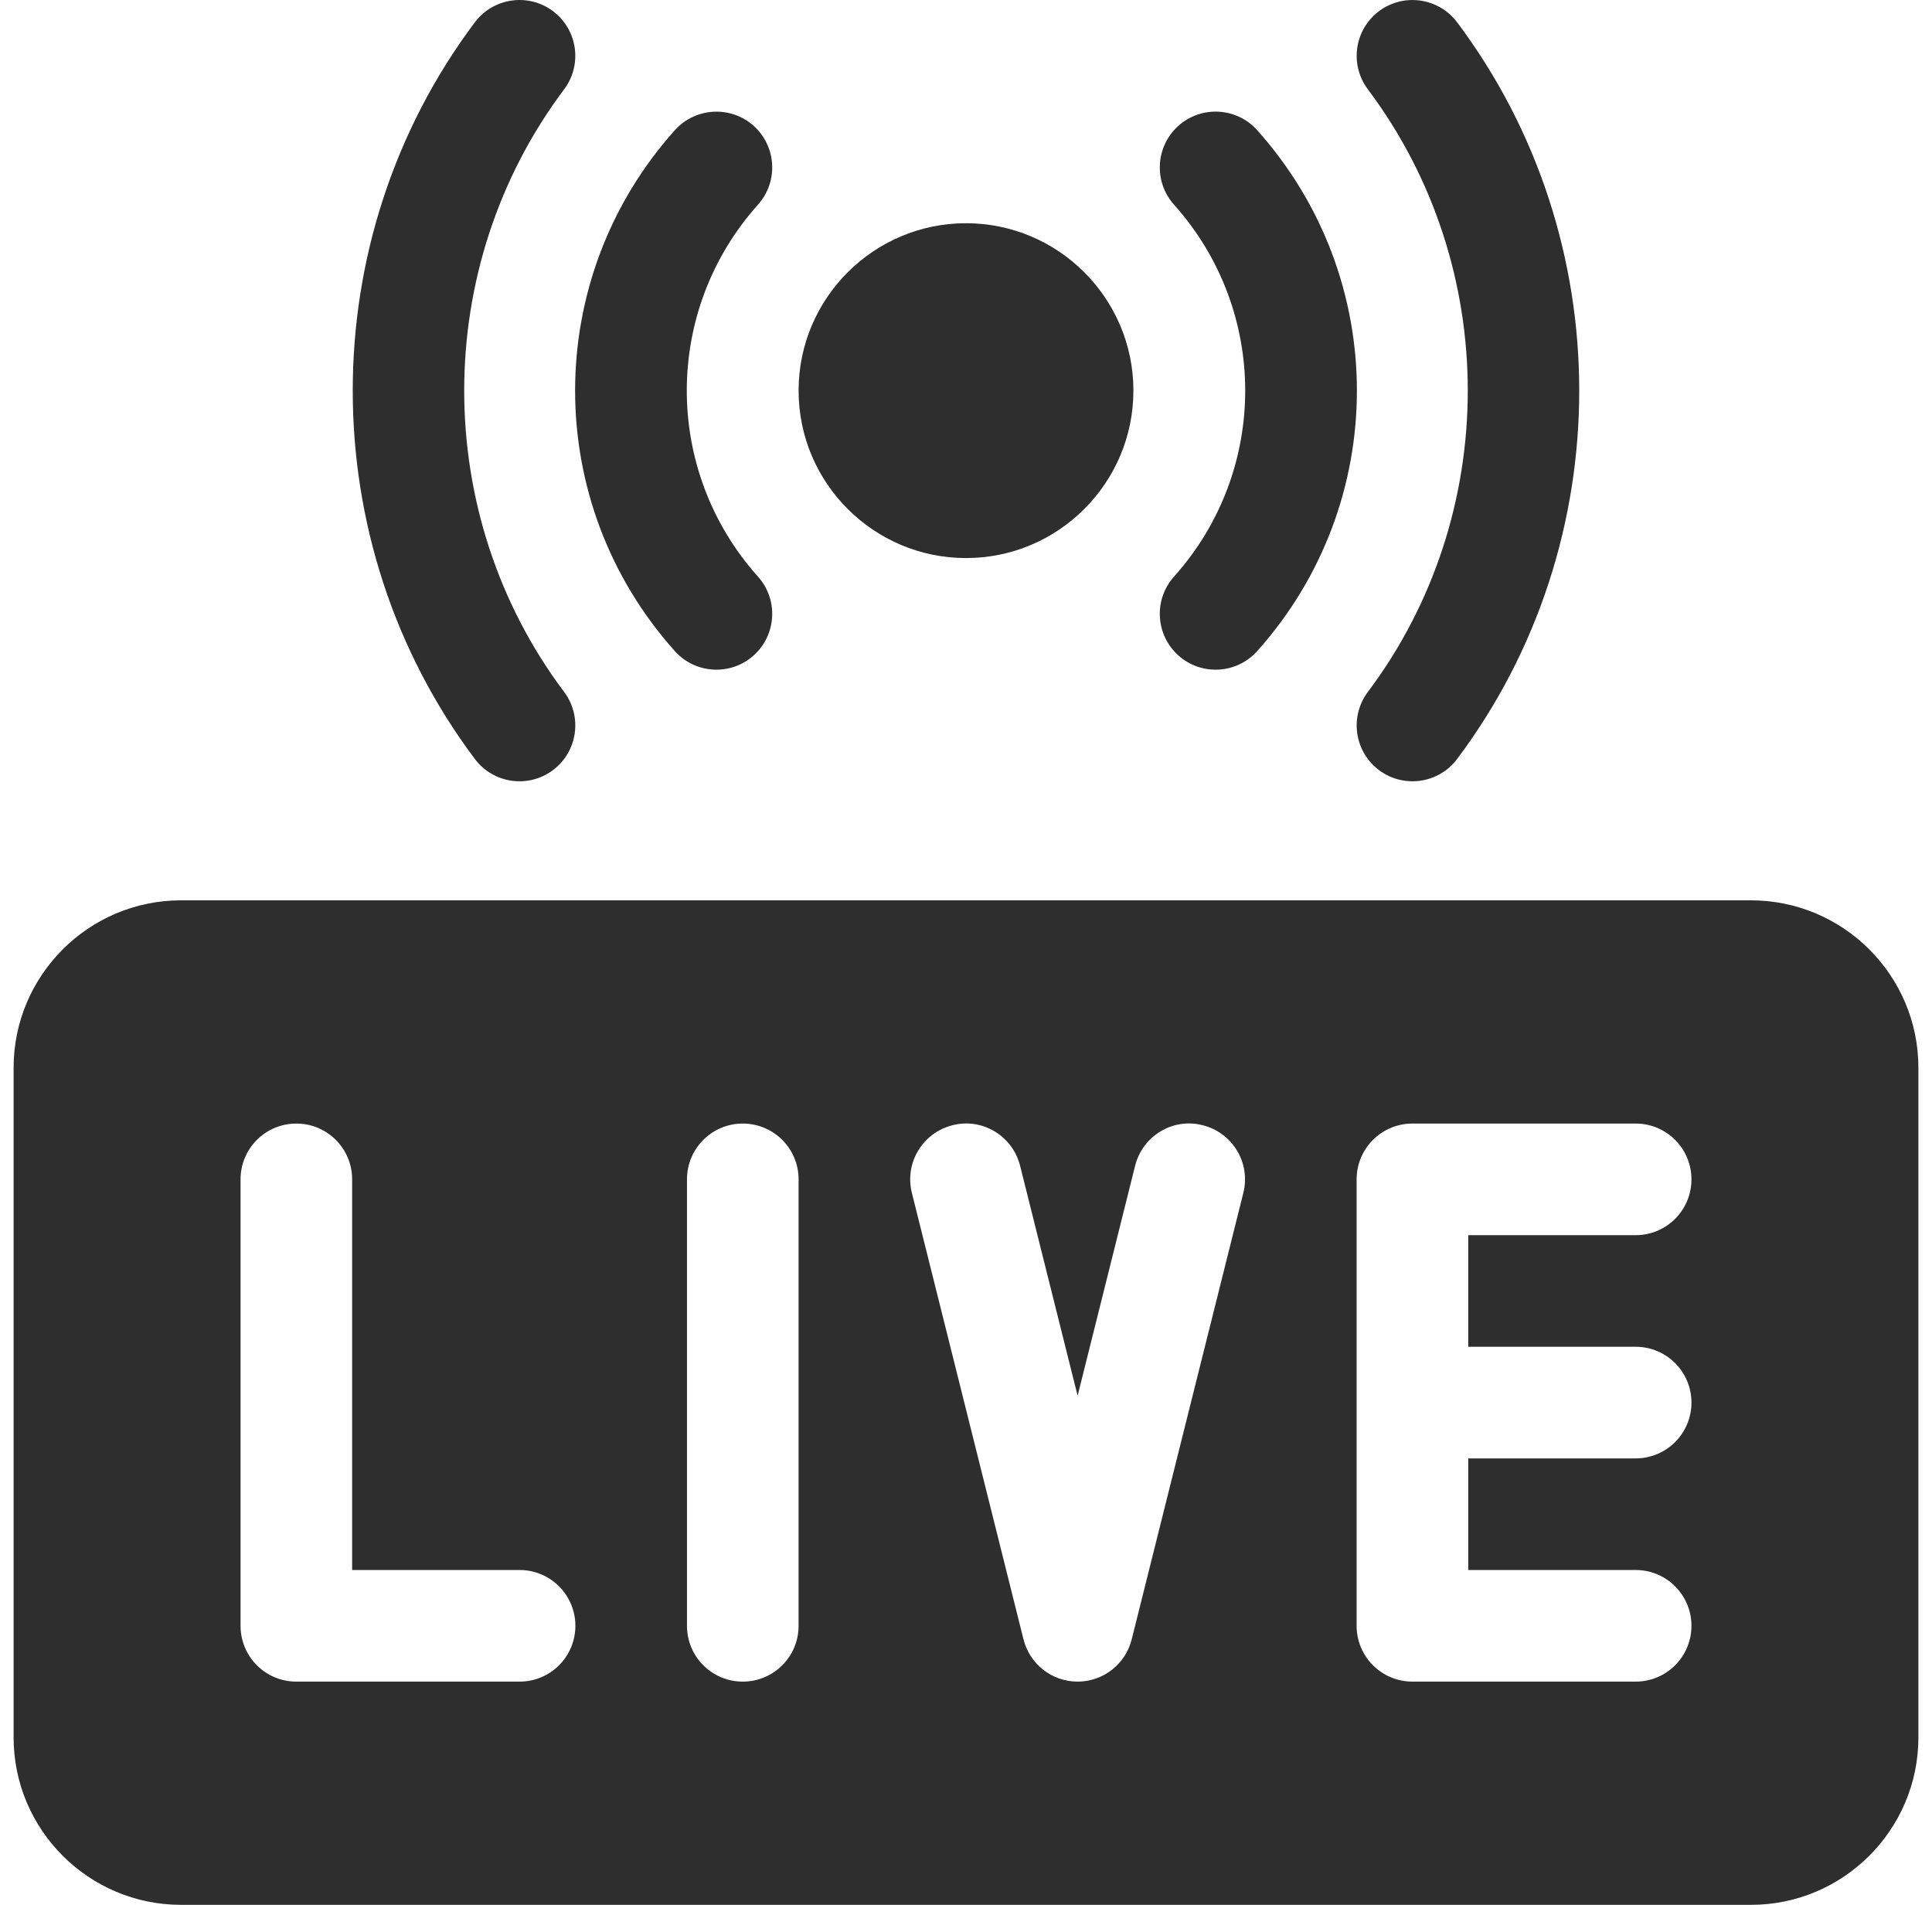
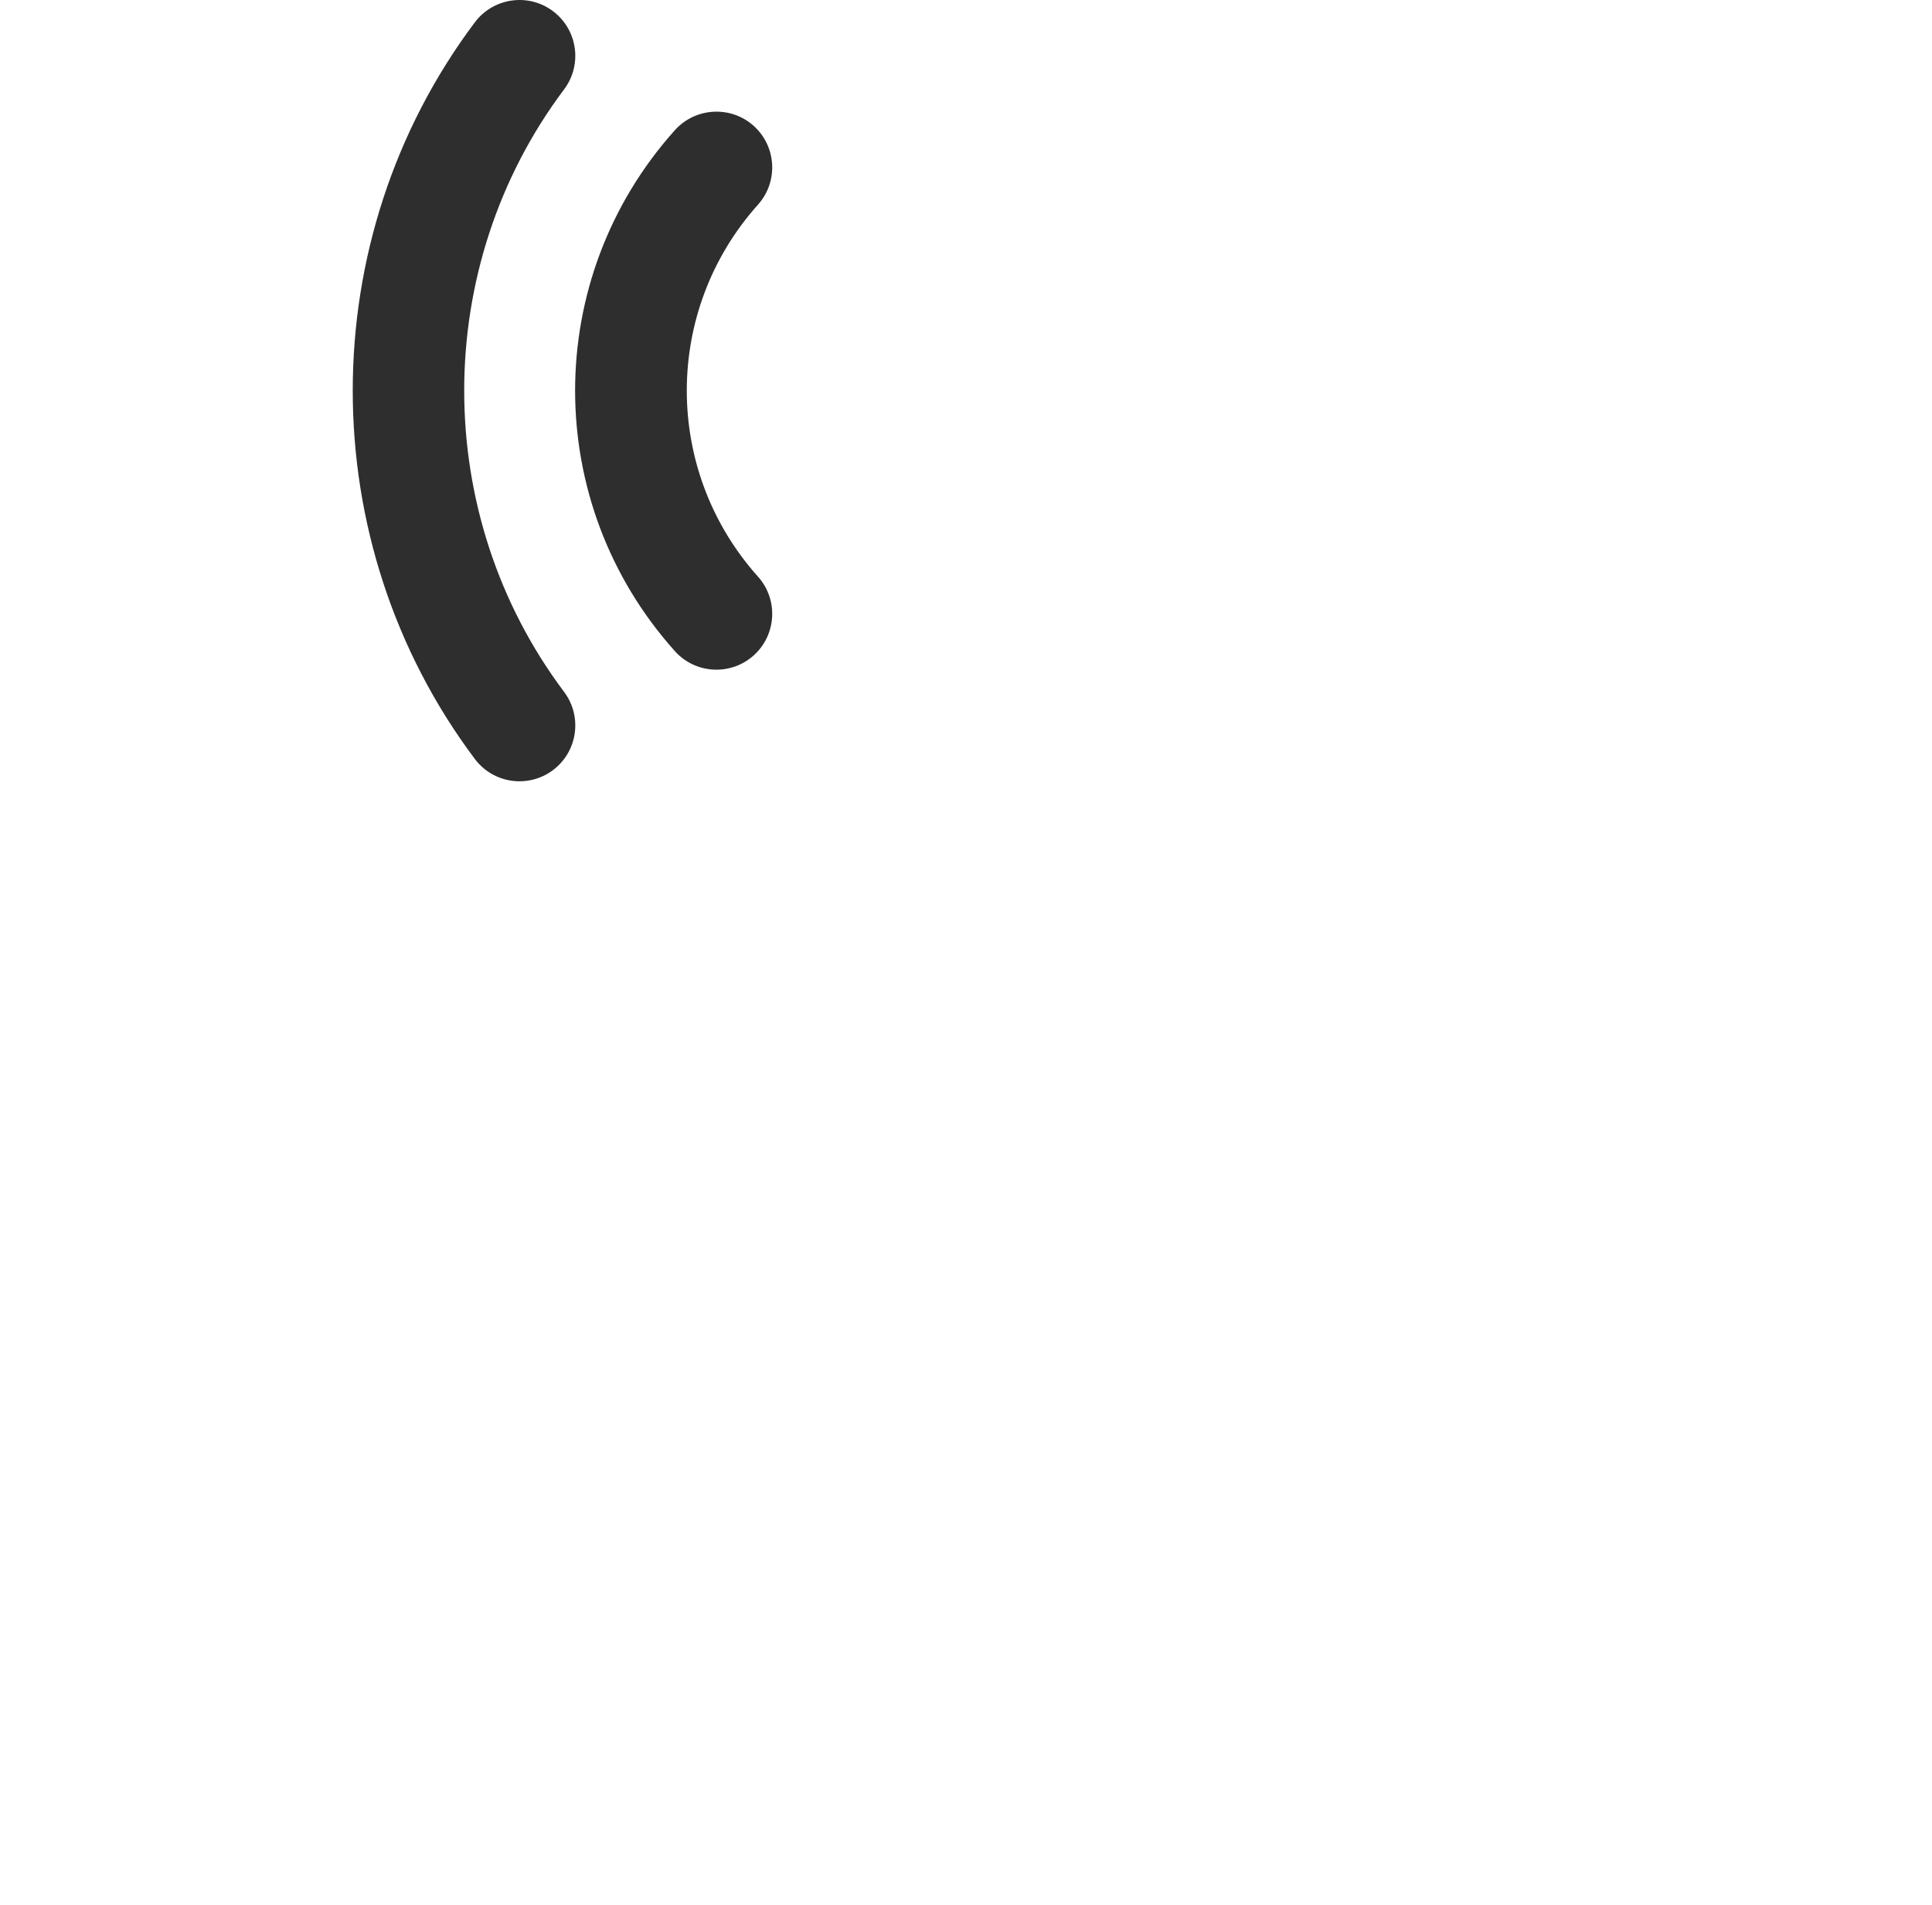
<svg xmlns="http://www.w3.org/2000/svg" width="71" height="70" viewBox="0 0 71 70" fill="none">
-   <path d="M64.348 33.086H6.652C3.26 33.086 0.5 35.846 0.5 39.238V63.848C0.5 67.24 3.26 70 6.652 70H64.348C67.74 70 70.5 67.24 70.5 63.848V39.238C70.5 35.846 67.74 33.086 64.348 33.086ZM19.094 61.797H10.891C9.757 61.797 8.84 60.88 8.84 59.746V43.34C8.84 42.206 9.757 41.289 10.891 41.289C12.024 41.289 12.941 42.206 12.941 43.34V57.695H19.094C20.227 57.695 21.145 58.613 21.145 59.746C21.145 60.88 20.227 61.797 19.094 61.797ZM29.348 59.746C29.348 60.88 28.43 61.797 27.297 61.797C26.163 61.797 25.246 60.88 25.246 59.746V43.34C25.246 42.206 26.163 41.289 27.297 41.289C28.43 41.289 29.348 42.206 29.348 43.34V59.746ZM45.692 43.837L41.59 60.243C41.362 61.156 40.543 61.797 39.602 61.797C38.66 61.797 37.841 61.156 37.613 60.243L33.511 43.837C33.235 42.739 33.904 41.626 35.003 41.351C36.099 41.067 37.214 41.744 37.489 42.843L39.602 51.291L41.714 42.843C41.987 41.744 43.1 41.065 44.2 41.351C45.299 41.626 45.968 42.739 45.692 43.837ZM60.109 49.492C61.243 49.492 62.16 50.409 62.16 51.543C62.16 52.676 61.243 53.594 60.109 53.594H53.957V57.695H60.109C61.243 57.695 62.16 58.613 62.16 59.746C62.16 60.88 61.243 61.797 60.109 61.797H51.906C50.773 61.797 49.855 60.88 49.855 59.746V43.34C49.855 42.206 50.773 41.289 51.906 41.289H60.109C61.243 41.289 62.16 42.206 62.16 43.34C62.16 44.473 61.243 45.391 60.109 45.391H53.957V49.492H60.109Z" fill="#2E2E2E" />
  <path d="M17.451 27.892C11.467 19.921 11.467 8.79 17.451 0.819C18.13 -0.084 19.418 -0.27 20.323 0.411C21.228 1.092 21.41 2.377 20.732 3.282C15.835 9.801 15.835 18.91 20.732 25.428C21.41 26.334 21.228 27.619 20.323 28.3C19.422 28.977 18.133 28.801 17.451 27.892Z" fill="#2E2E2E" />
-   <path d="M50.676 28.3C49.771 27.619 49.589 26.334 50.268 25.428C55.164 18.91 55.164 9.801 50.268 3.283C49.589 2.377 49.771 1.092 50.676 0.411C51.581 -0.268 52.871 -0.084 53.548 0.819C59.532 8.79 59.532 19.921 53.548 27.892C52.867 28.8 51.579 28.978 50.676 28.3Z" fill="#2E2E2E" />
  <path d="M24.8 23.927C19.913 18.471 19.913 10.24 24.8 4.785C25.557 3.941 26.859 3.873 27.696 4.624C28.539 5.379 28.611 6.677 27.856 7.52C24.367 11.418 24.367 17.293 27.856 21.191C28.611 22.034 28.539 23.332 27.696 24.087C26.855 24.841 25.555 24.772 24.8 23.927Z" fill="#2E2E2E" />
-   <path d="M43.305 24.087C42.462 23.332 42.389 22.034 43.144 21.191C46.633 17.293 46.633 11.418 43.144 7.52C42.389 6.677 42.462 5.379 43.305 4.624C44.146 3.871 45.446 3.939 46.201 4.785C51.087 10.24 51.087 18.471 46.201 23.927C45.445 24.772 44.145 24.841 43.305 24.087Z" fill="#2E2E2E" />
-   <path d="M35.5 20.508C32.108 20.508 29.348 17.748 29.348 14.355C29.348 10.963 32.108 8.203 35.5 8.203C38.892 8.203 41.652 10.963 41.652 14.355C41.652 17.748 38.893 20.508 35.5 20.508Z" fill="#2E2E2E" />
</svg>